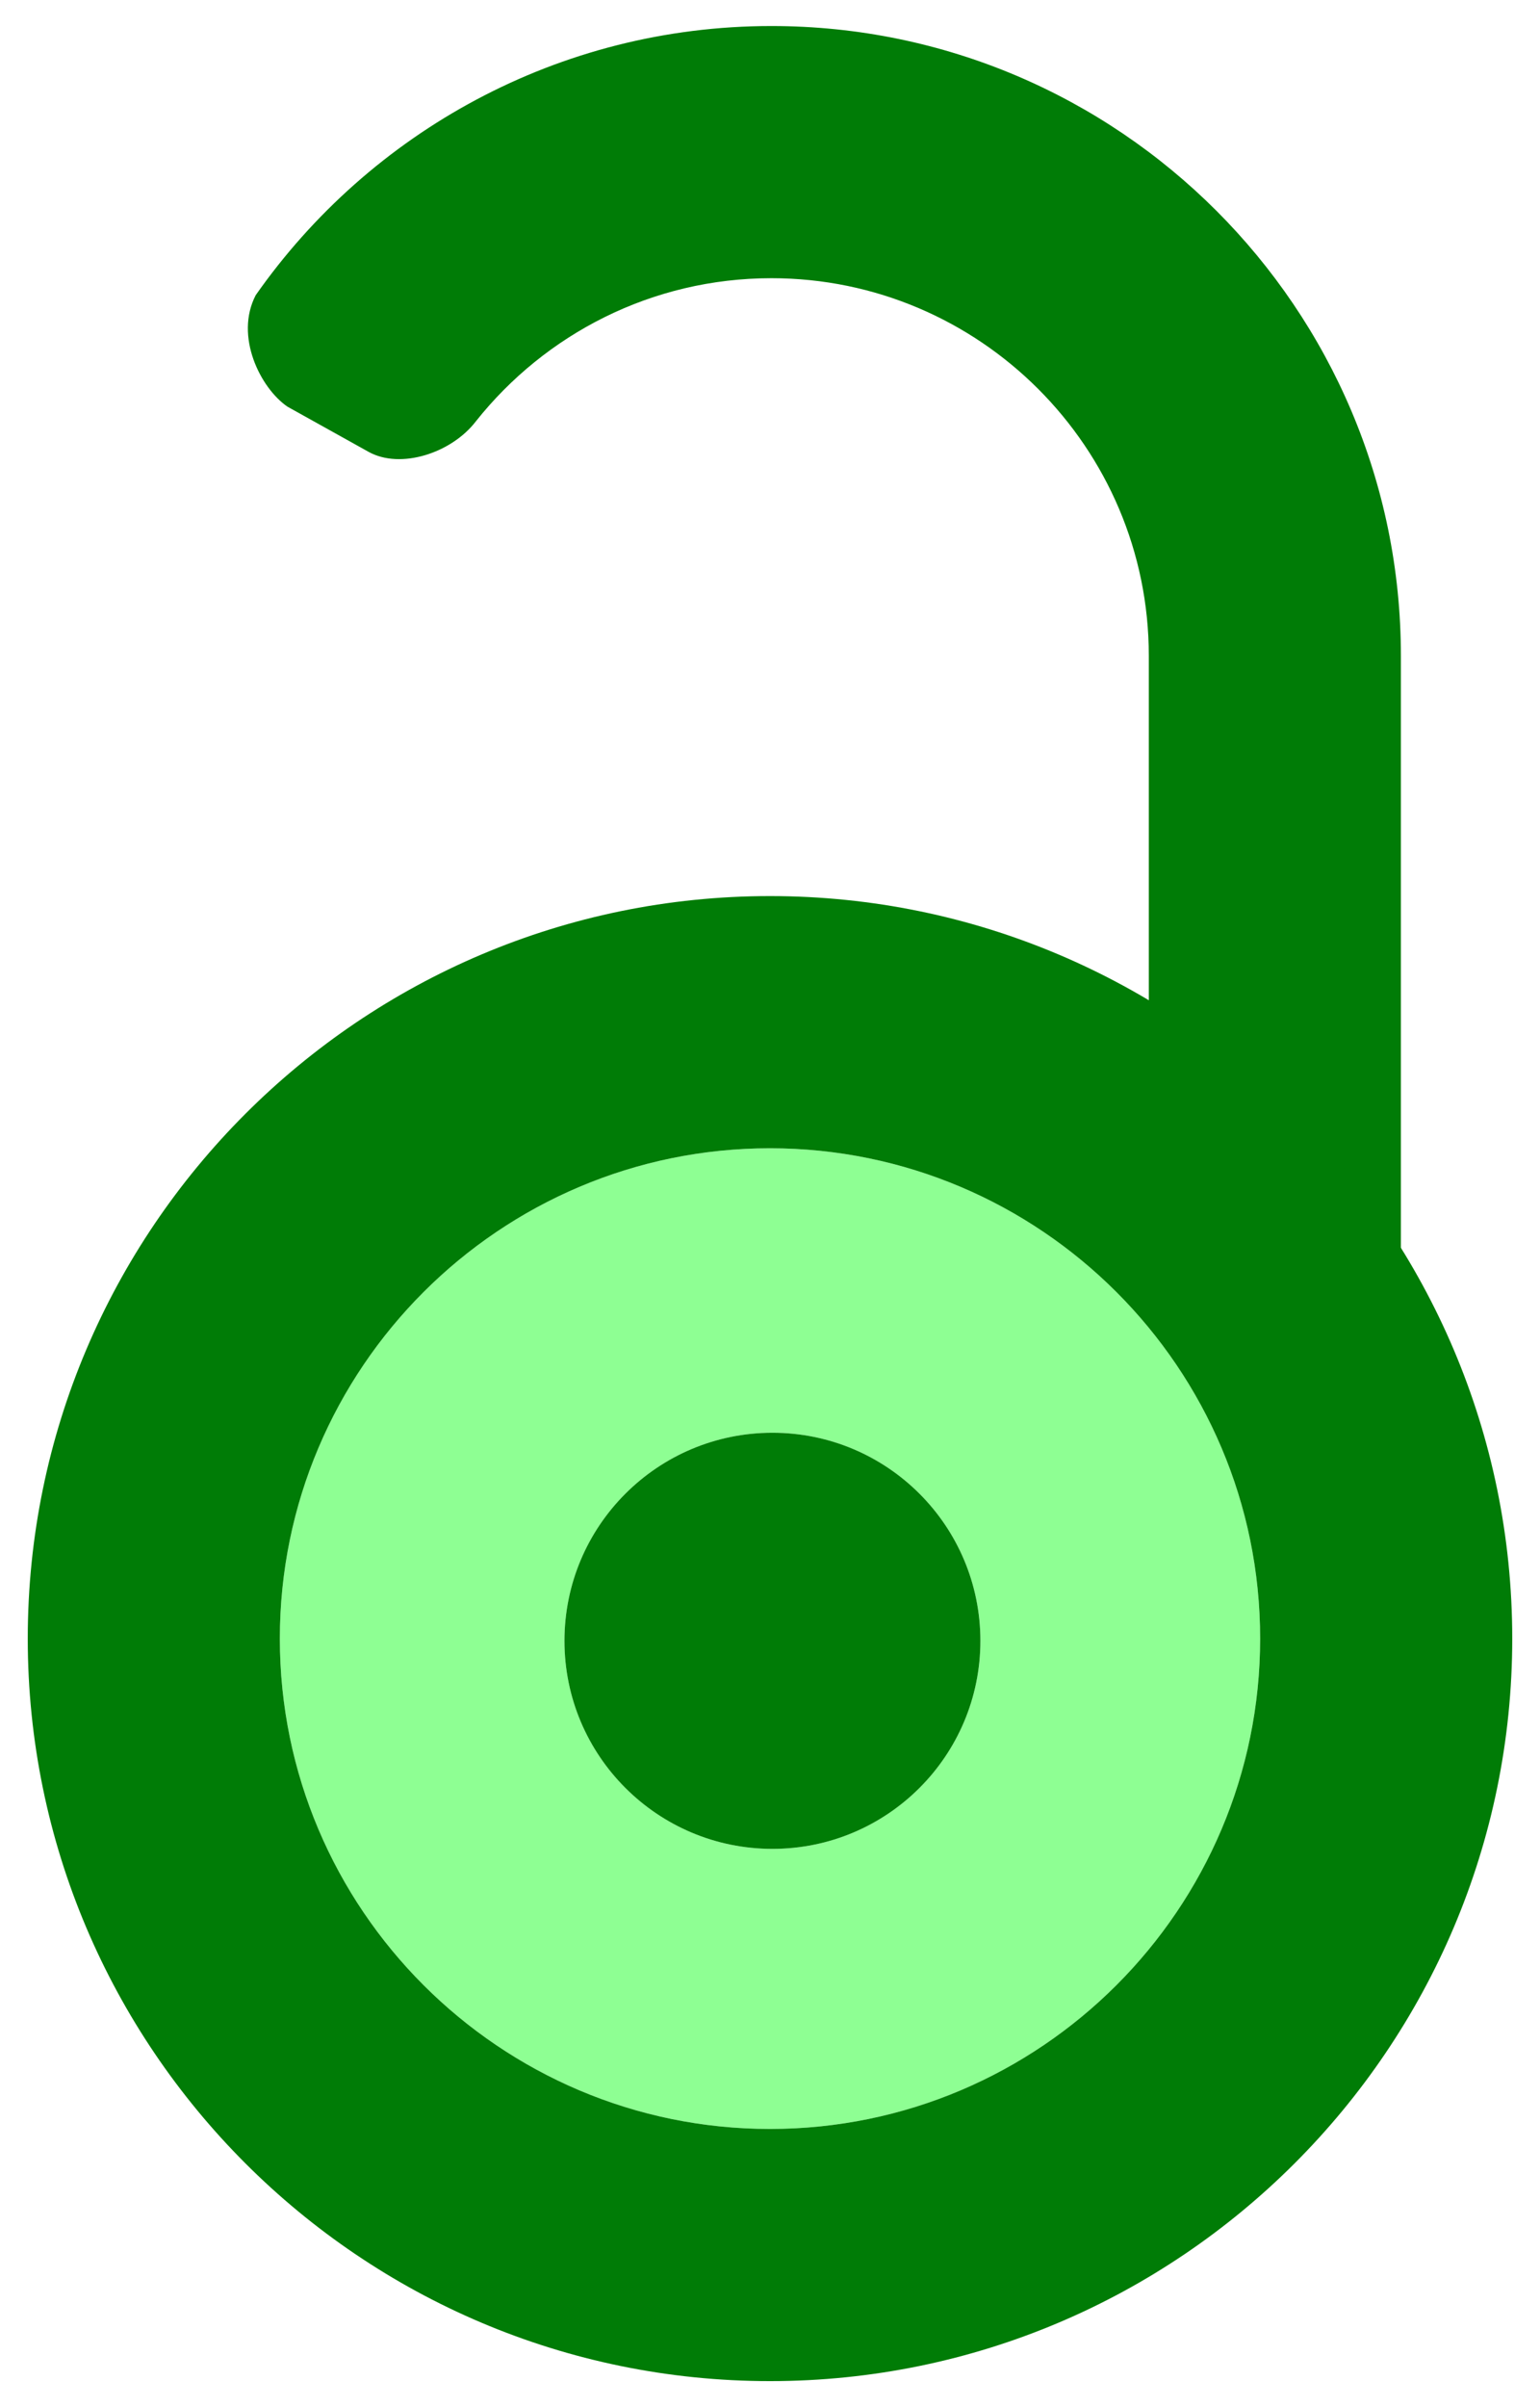
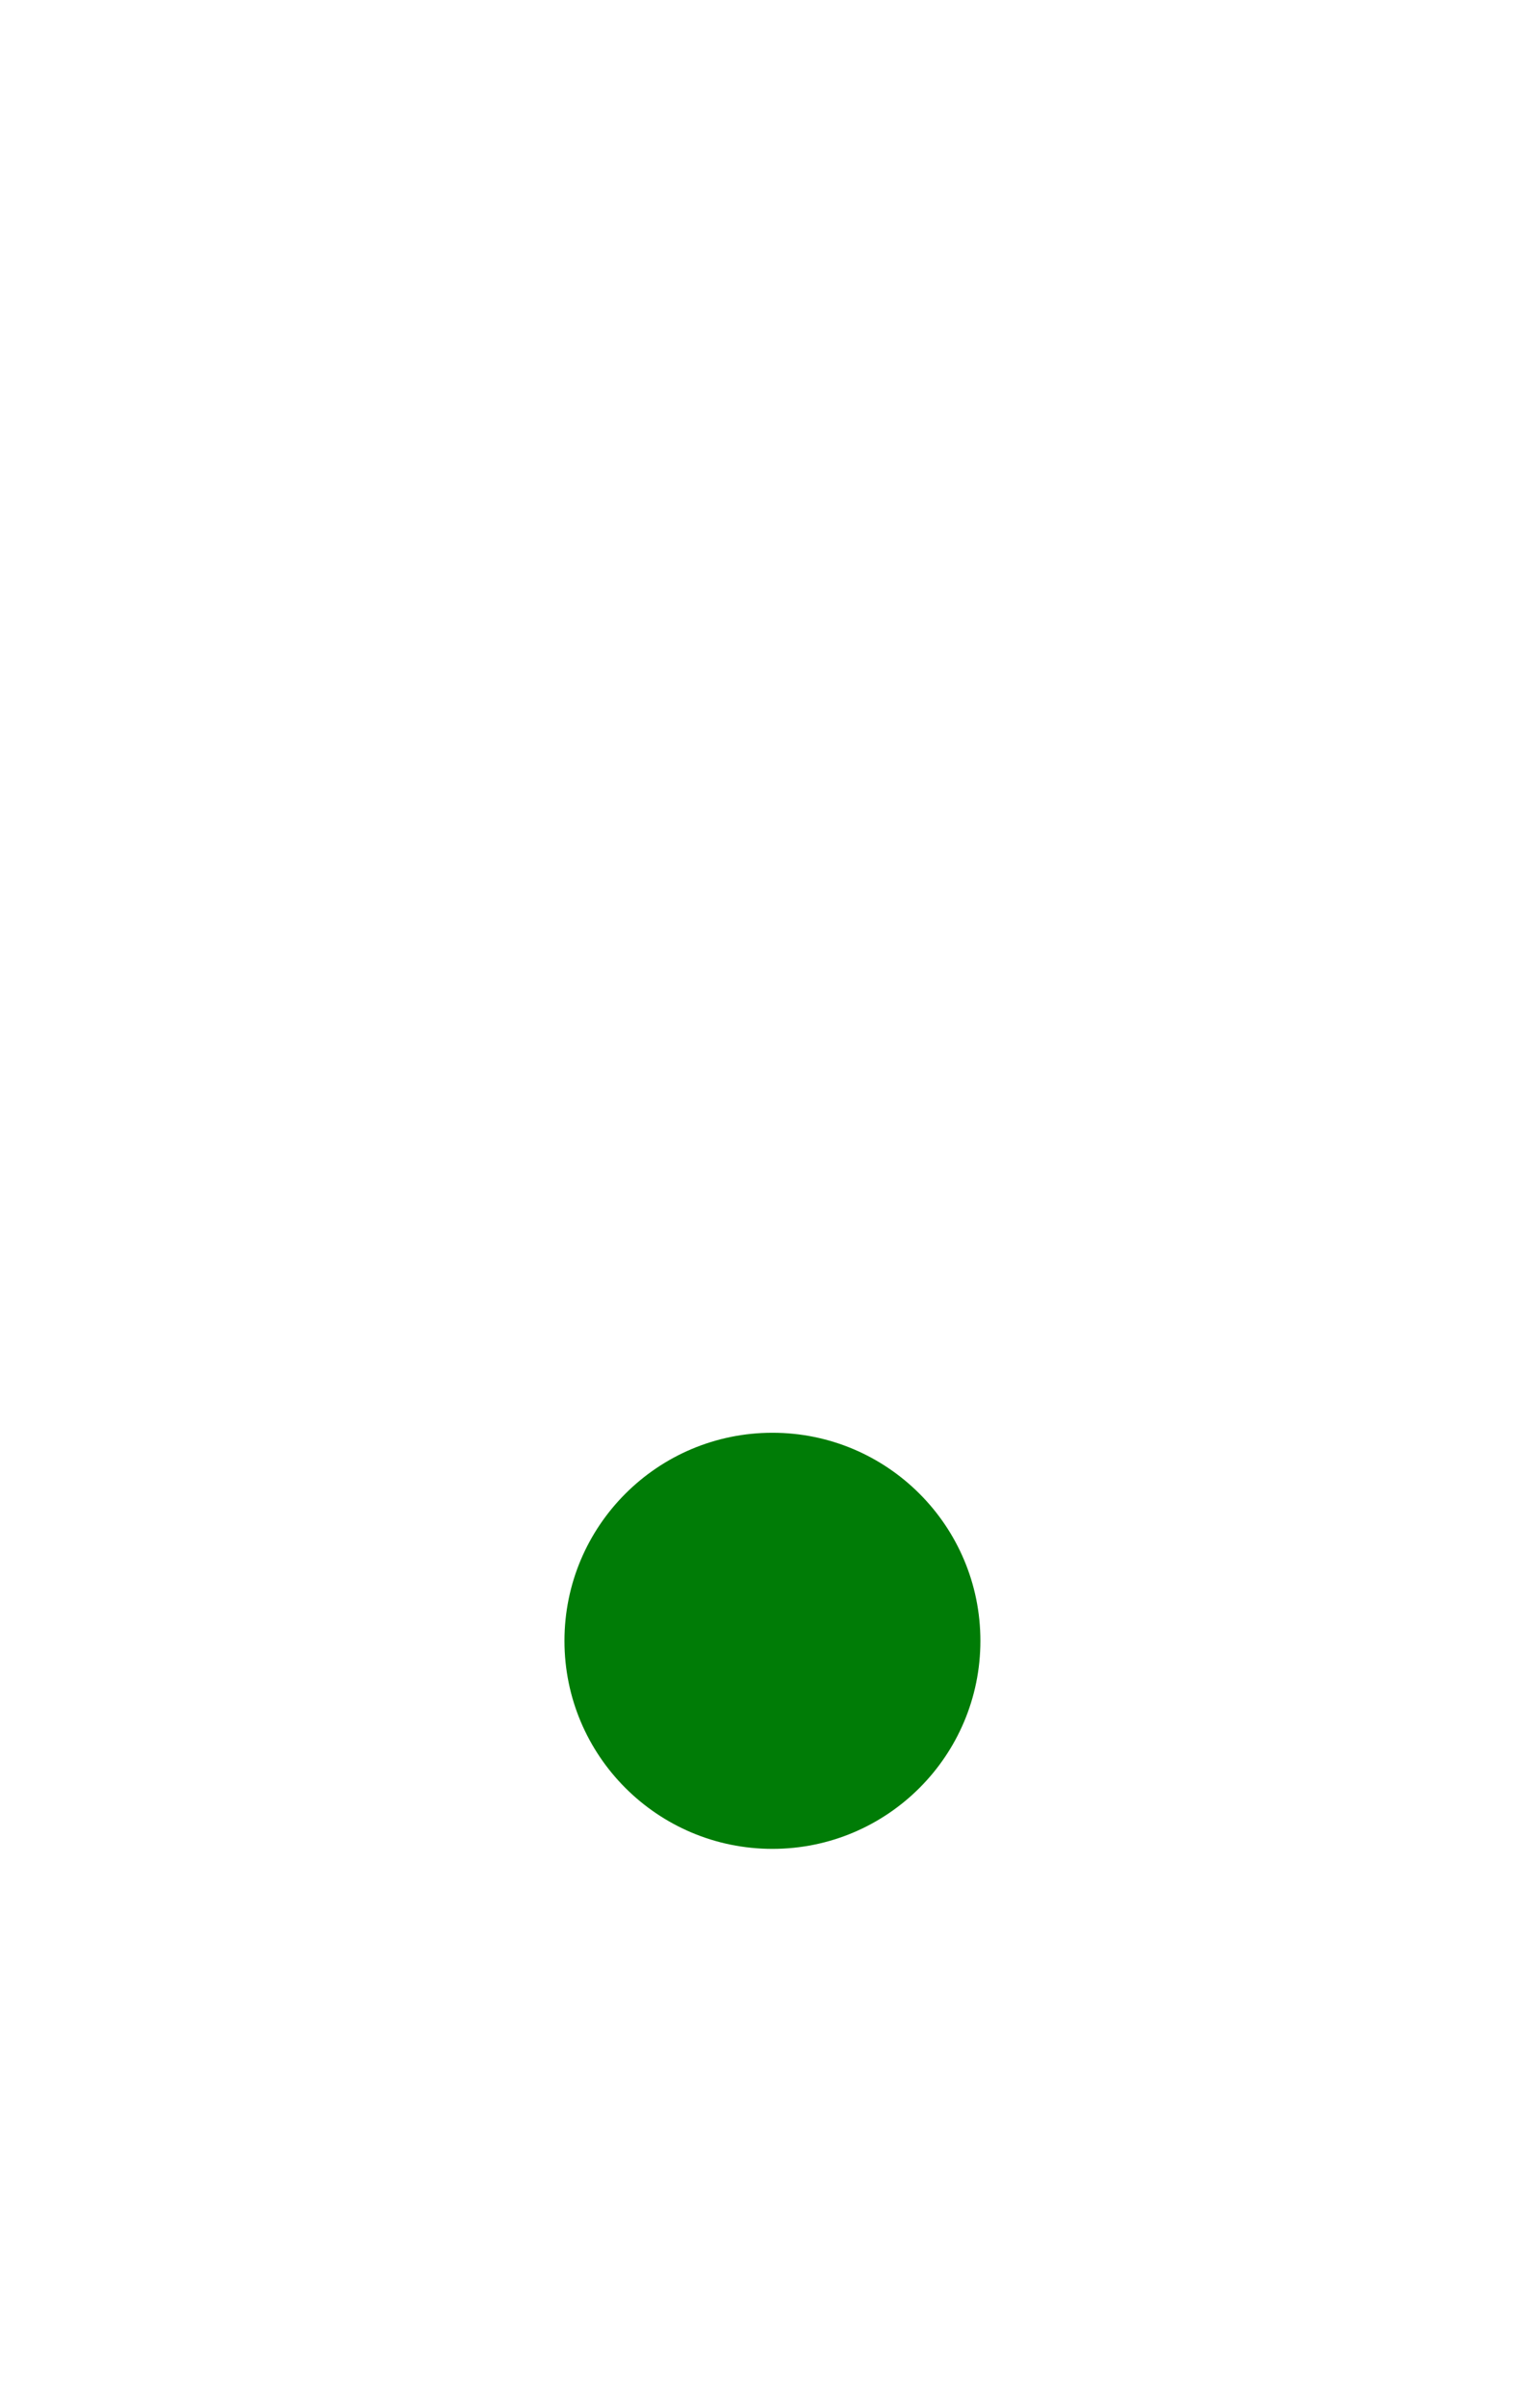
<svg xmlns="http://www.w3.org/2000/svg" xmlns:ns1="http://www.inkscape.org/namespaces/inkscape" xmlns:ns2="http://sodipodi.sourceforge.net/DTD/sodipodi-0.dtd" width="640" height="1000" style="" version="1.1">
  <style type="text/css" />
  <svg version="1.1" id="svg2" ns1:version="0.91 r13725" ns2:docname="Closed_Access_logo_green_alt2.svg">
    <defs id="defs18" />
    <ns2:namedview pagecolor="#ffffff" bordercolor="#666666" borderopacity="1" objecttolerance="10" gridtolerance="10" guidetolerance="10" ns1:pageopacity="0" ns1:pageshadow="2" ns1:window-width="1280" ns1:window-height="973" id="namedview16" showgrid="false" ns1:zoom="0.236" ns1:cx="301.35025" ns1:cy="1106.9956" ns1:window-x="0" ns1:window-y="0" ns1:window-maximized="1" ns1:current-layer="g4136" ns1:snap-smooth-nodes="true" ns1:object-paths="true" ns1:snap-intersection-paths="true" ns1:object-nodes="true" ns1:snap-nodes="false" />
    <g id="g4136">
      <g id="g5930">
-         <path style="opacity:1;fill:#8eff93;fill-opacity:1;stroke:#008080;stroke-width:0;stroke-linecap:butt;stroke-linejoin:miter;stroke-miterlimit:4;stroke-dasharray:none;stroke-dashoffset:0" d="M 320.004 477.021 C 207.683 477.021 116.295 568.4 116.295 680.725 C 116.295 793.037 207.683 884.434 320.004 884.434 C 432.321 884.434 523.695 793.037 523.695 680.725 C 523.695 568.4 432.321 477.021 320.004 477.021 z M 321.01 595.211 C 368.745 595.211 407.438 633.907 407.438 681.658 C 407.438 729.381 368.745 768.074 321.01 768.074 C 273.278 768.074 234.582 729.381 234.582 681.658 C 234.582 633.907 273.278 595.211 321.01 595.211 z " id="path4168" />
-         <path ns2:nodetypes="sccccssccss" ns1:connector-curvature="0" id="path10" d="m 320.598,10.814 c -88.565,0 -166.982,44.26 -214.33,111.812 -8.847,17.025 1.903,38.552 13.184,46.309 11.233,6.255 22.466,12.509 33.699,18.764 13.295,7.415 34.535,0.529 44.652,-12.713 28.754,-36.172 73.108,-59.412 122.795,-59.412 86.468,0 156.826,70.354 156.826,156.834 l 0,258.428 104.764,-0.002 0,-258.426 c 0,-144.24 -117.354,-261.594 -261.59,-261.594 z" style="fill:#007c06;fill-opacity:1;fill-rule:nonzero;stroke:none" />
        <path ns1:connector-curvature="0" id="path12" style="fill:#007c06;fill-opacity:1;fill-rule:nonzero;stroke:none" d="m 407.437,681.658 c 0,47.723 -38.692,86.416 -86.428,86.416 -47.731,0 -86.428,-38.692 -86.428,-86.416 0,-47.752 38.696,-86.448 86.428,-86.448 47.735,0 86.428,38.696 86.428,86.448" />
-         <path ns1:connector-curvature="0" id="path14" style="fill:#007c06;fill-opacity:1;fill-rule:nonzero;stroke:none" d="m 116.296,680.725 c 0,-112.325 91.387,-203.704 203.708,-203.704 112.317,0 203.692,91.379 203.692,203.704 0,112.313 -91.375,203.708 -203.692,203.708 -112.321,0 -203.708,-91.396 -203.708,-203.708 m -104.76,0 c 0,170.069 138.392,308.46 308.469,308.46 170.081,0 308.461,-138.392 308.461,-308.46 0,-170.093 -138.38,-308.469 -308.461,-308.469 -170.077,0 -308.469,138.376 -308.469,308.469" />
      </g>
    </g>
  </svg>
</svg>